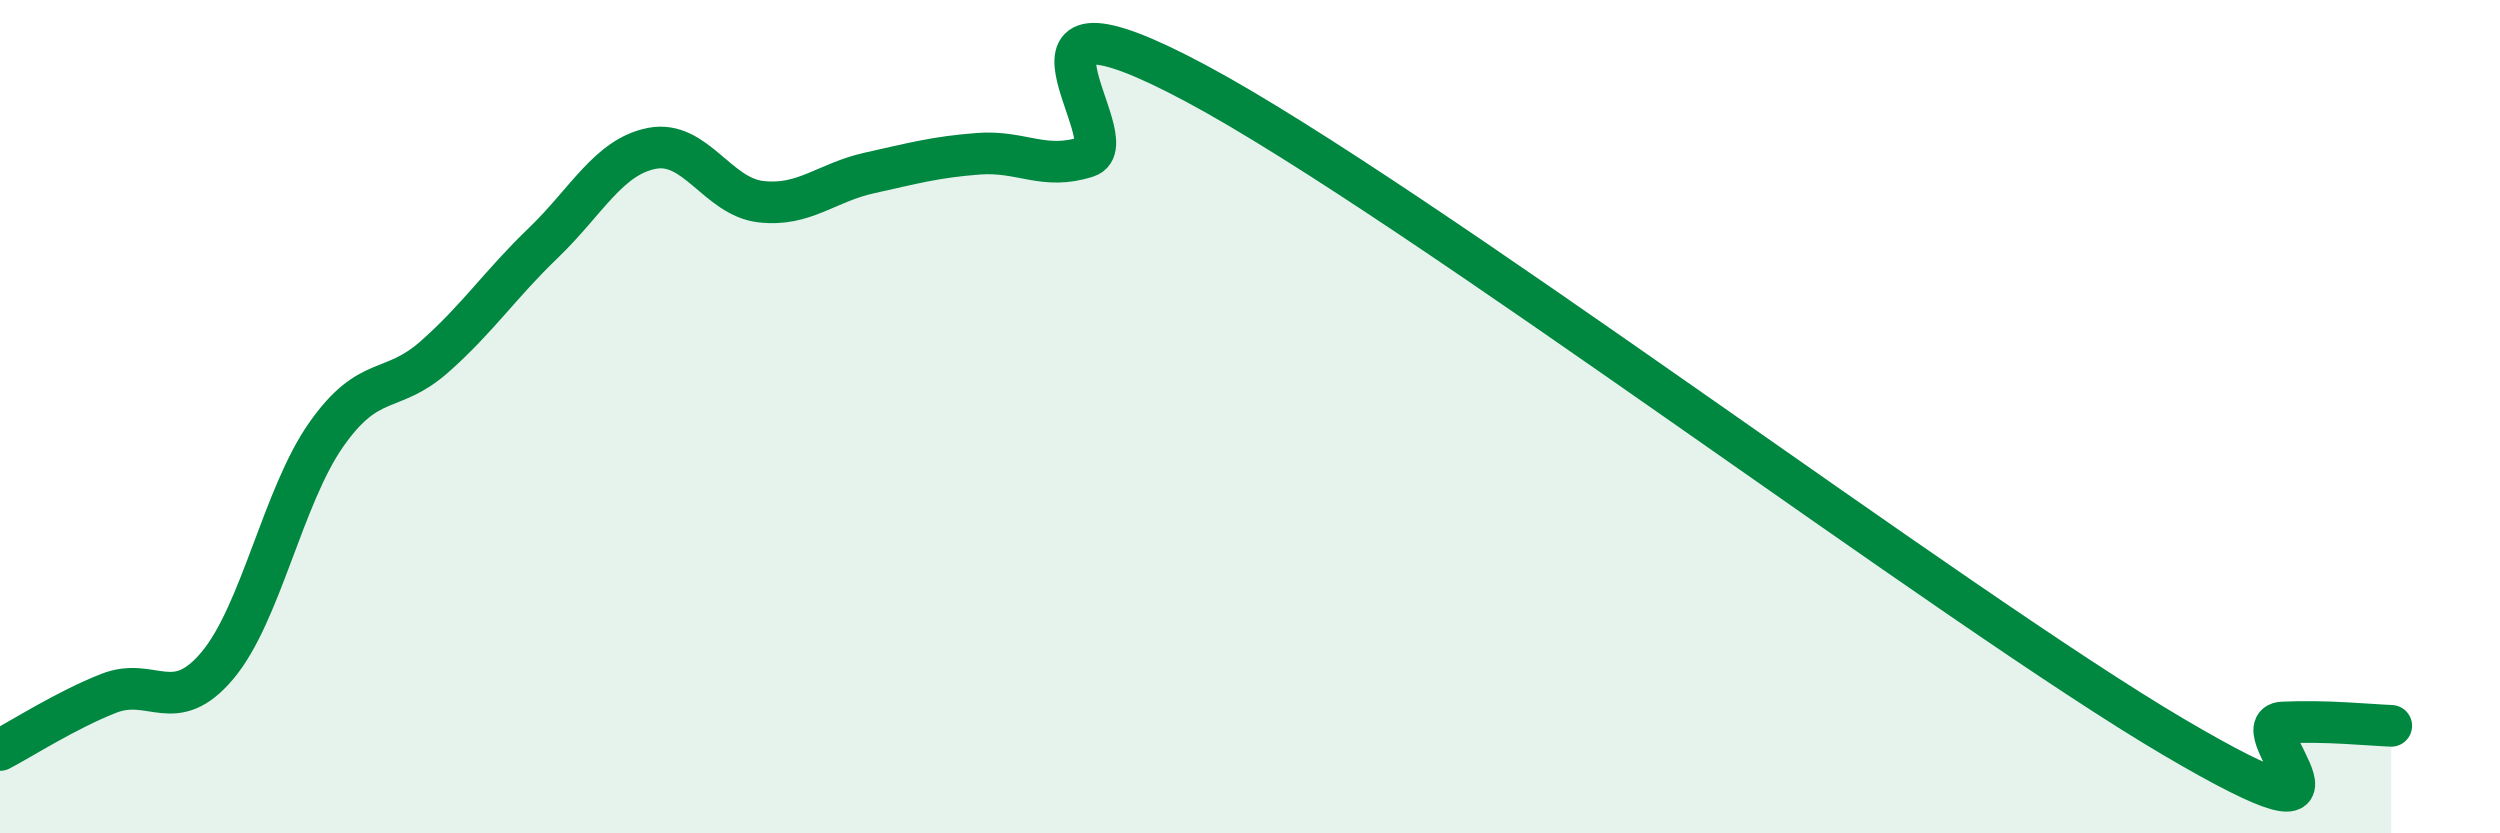
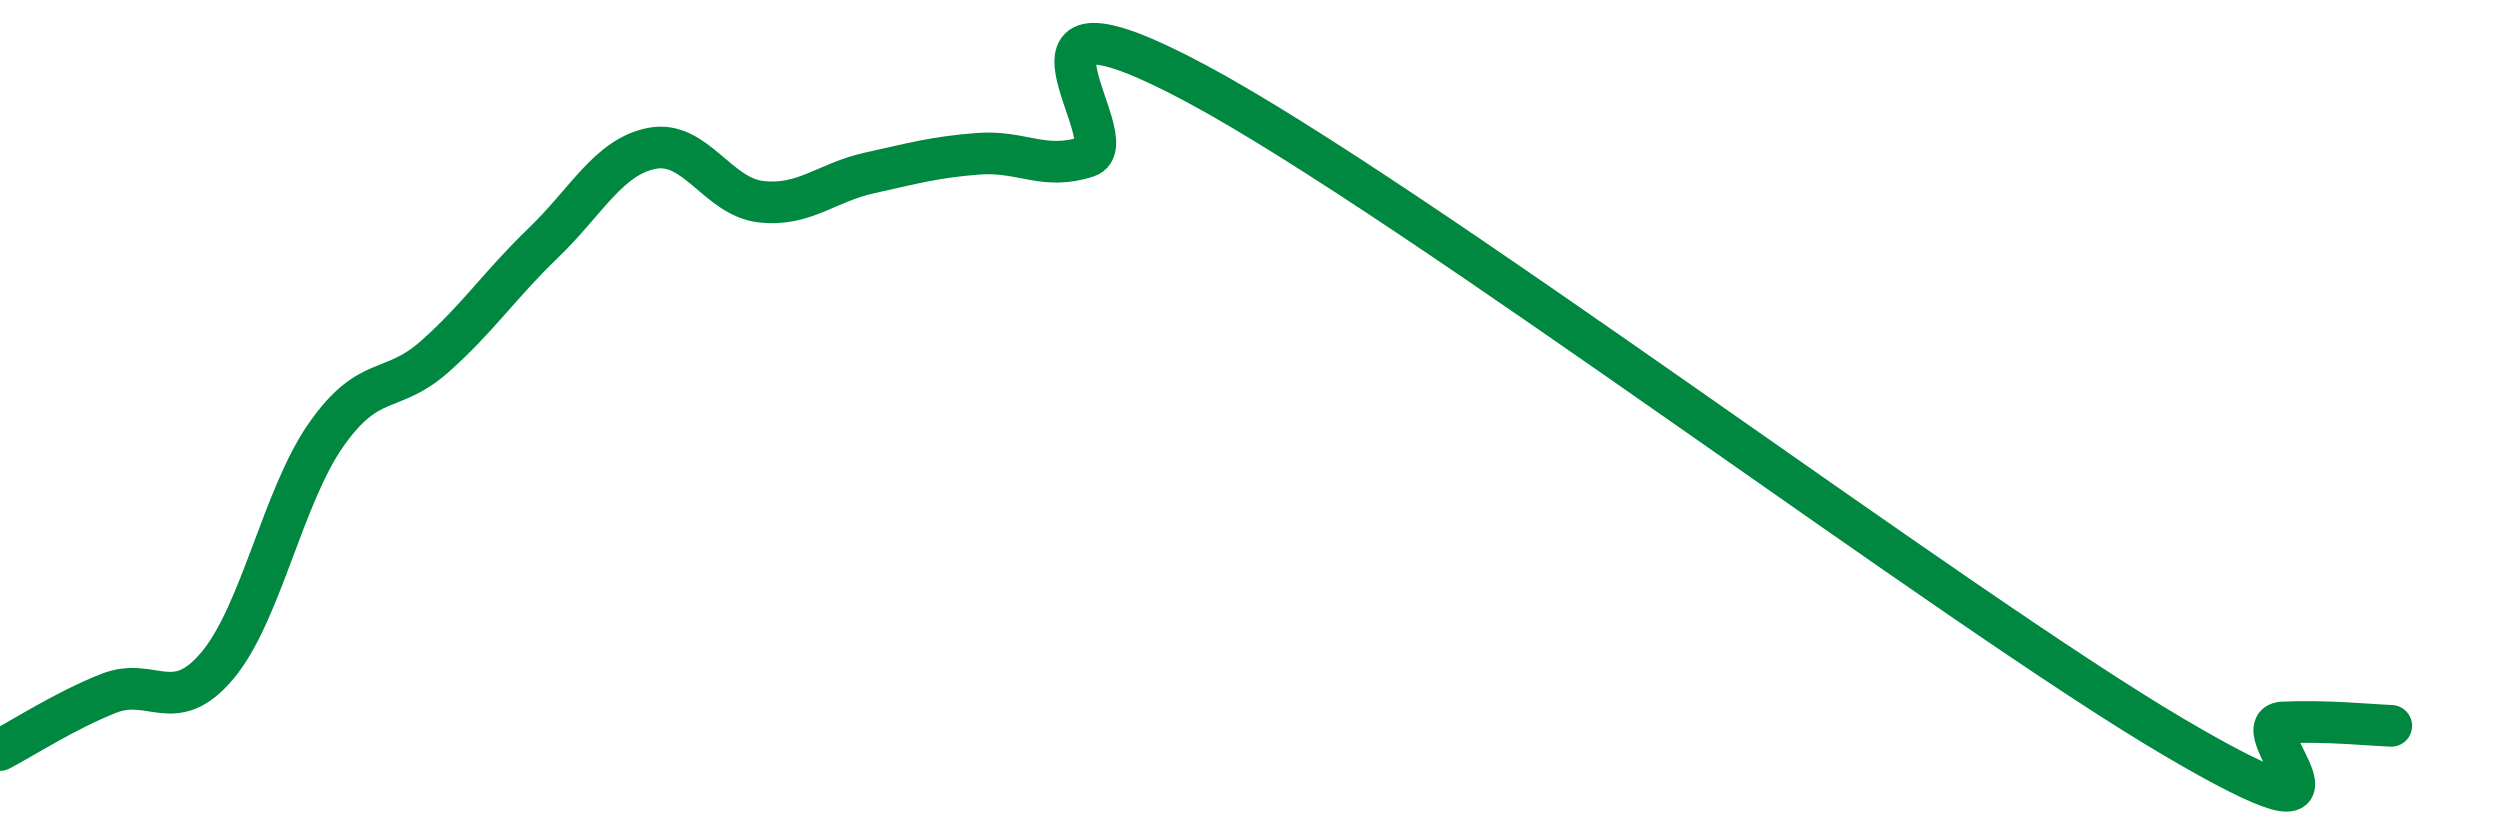
<svg xmlns="http://www.w3.org/2000/svg" width="60" height="20" viewBox="0 0 60 20">
-   <path d="M 0,18 C 0.52,17.73 1.57,17.05 2.61,16.64 C 3.65,16.23 4.18,17.21 5.22,15.97 C 6.26,14.73 6.79,11.91 7.83,10.43 C 8.87,8.95 9.39,9.48 10.43,8.56 C 11.47,7.64 12,6.83 13.04,5.83 C 14.08,4.83 14.61,3.76 15.65,3.56 C 16.69,3.36 17.22,4.72 18.26,4.84 C 19.3,4.96 19.83,4.38 20.87,4.15 C 21.91,3.92 22.44,3.77 23.48,3.69 C 24.52,3.61 25.05,4.1 26.09,3.76 C 27.13,3.42 23.48,-0.79 28.7,2 C 33.92,4.79 46.95,14.62 52.17,17.69 C 57.39,20.76 53.74,17.39 54.78,17.34 C 55.82,17.29 56.87,17.4 57.39,17.42L57.39 20L0 20Z" fill="#008740" opacity="0.1" stroke-linecap="round" stroke-linejoin="round" />
  <path d="M 0,18 C 0.52,17.73 1.57,17.05 2.61,16.64 C 3.65,16.23 4.18,17.21 5.22,15.97 C 6.26,14.73 6.79,11.91 7.83,10.43 C 8.87,8.95 9.39,9.48 10.43,8.56 C 11.47,7.64 12,6.83 13.04,5.83 C 14.08,4.83 14.61,3.76 15.65,3.56 C 16.69,3.36 17.22,4.72 18.26,4.84 C 19.3,4.96 19.83,4.38 20.87,4.15 C 21.91,3.92 22.44,3.77 23.48,3.69 C 24.52,3.61 25.05,4.1 26.09,3.76 C 27.13,3.42 23.48,-0.79 28.7,2 C 33.92,4.79 46.95,14.62 52.17,17.69 C 57.39,20.76 53.74,17.39 54.78,17.34 C 55.82,17.29 56.87,17.4 57.39,17.42" stroke="#008740" stroke-width="1" fill="none" stroke-linecap="round" stroke-linejoin="round" />
</svg>